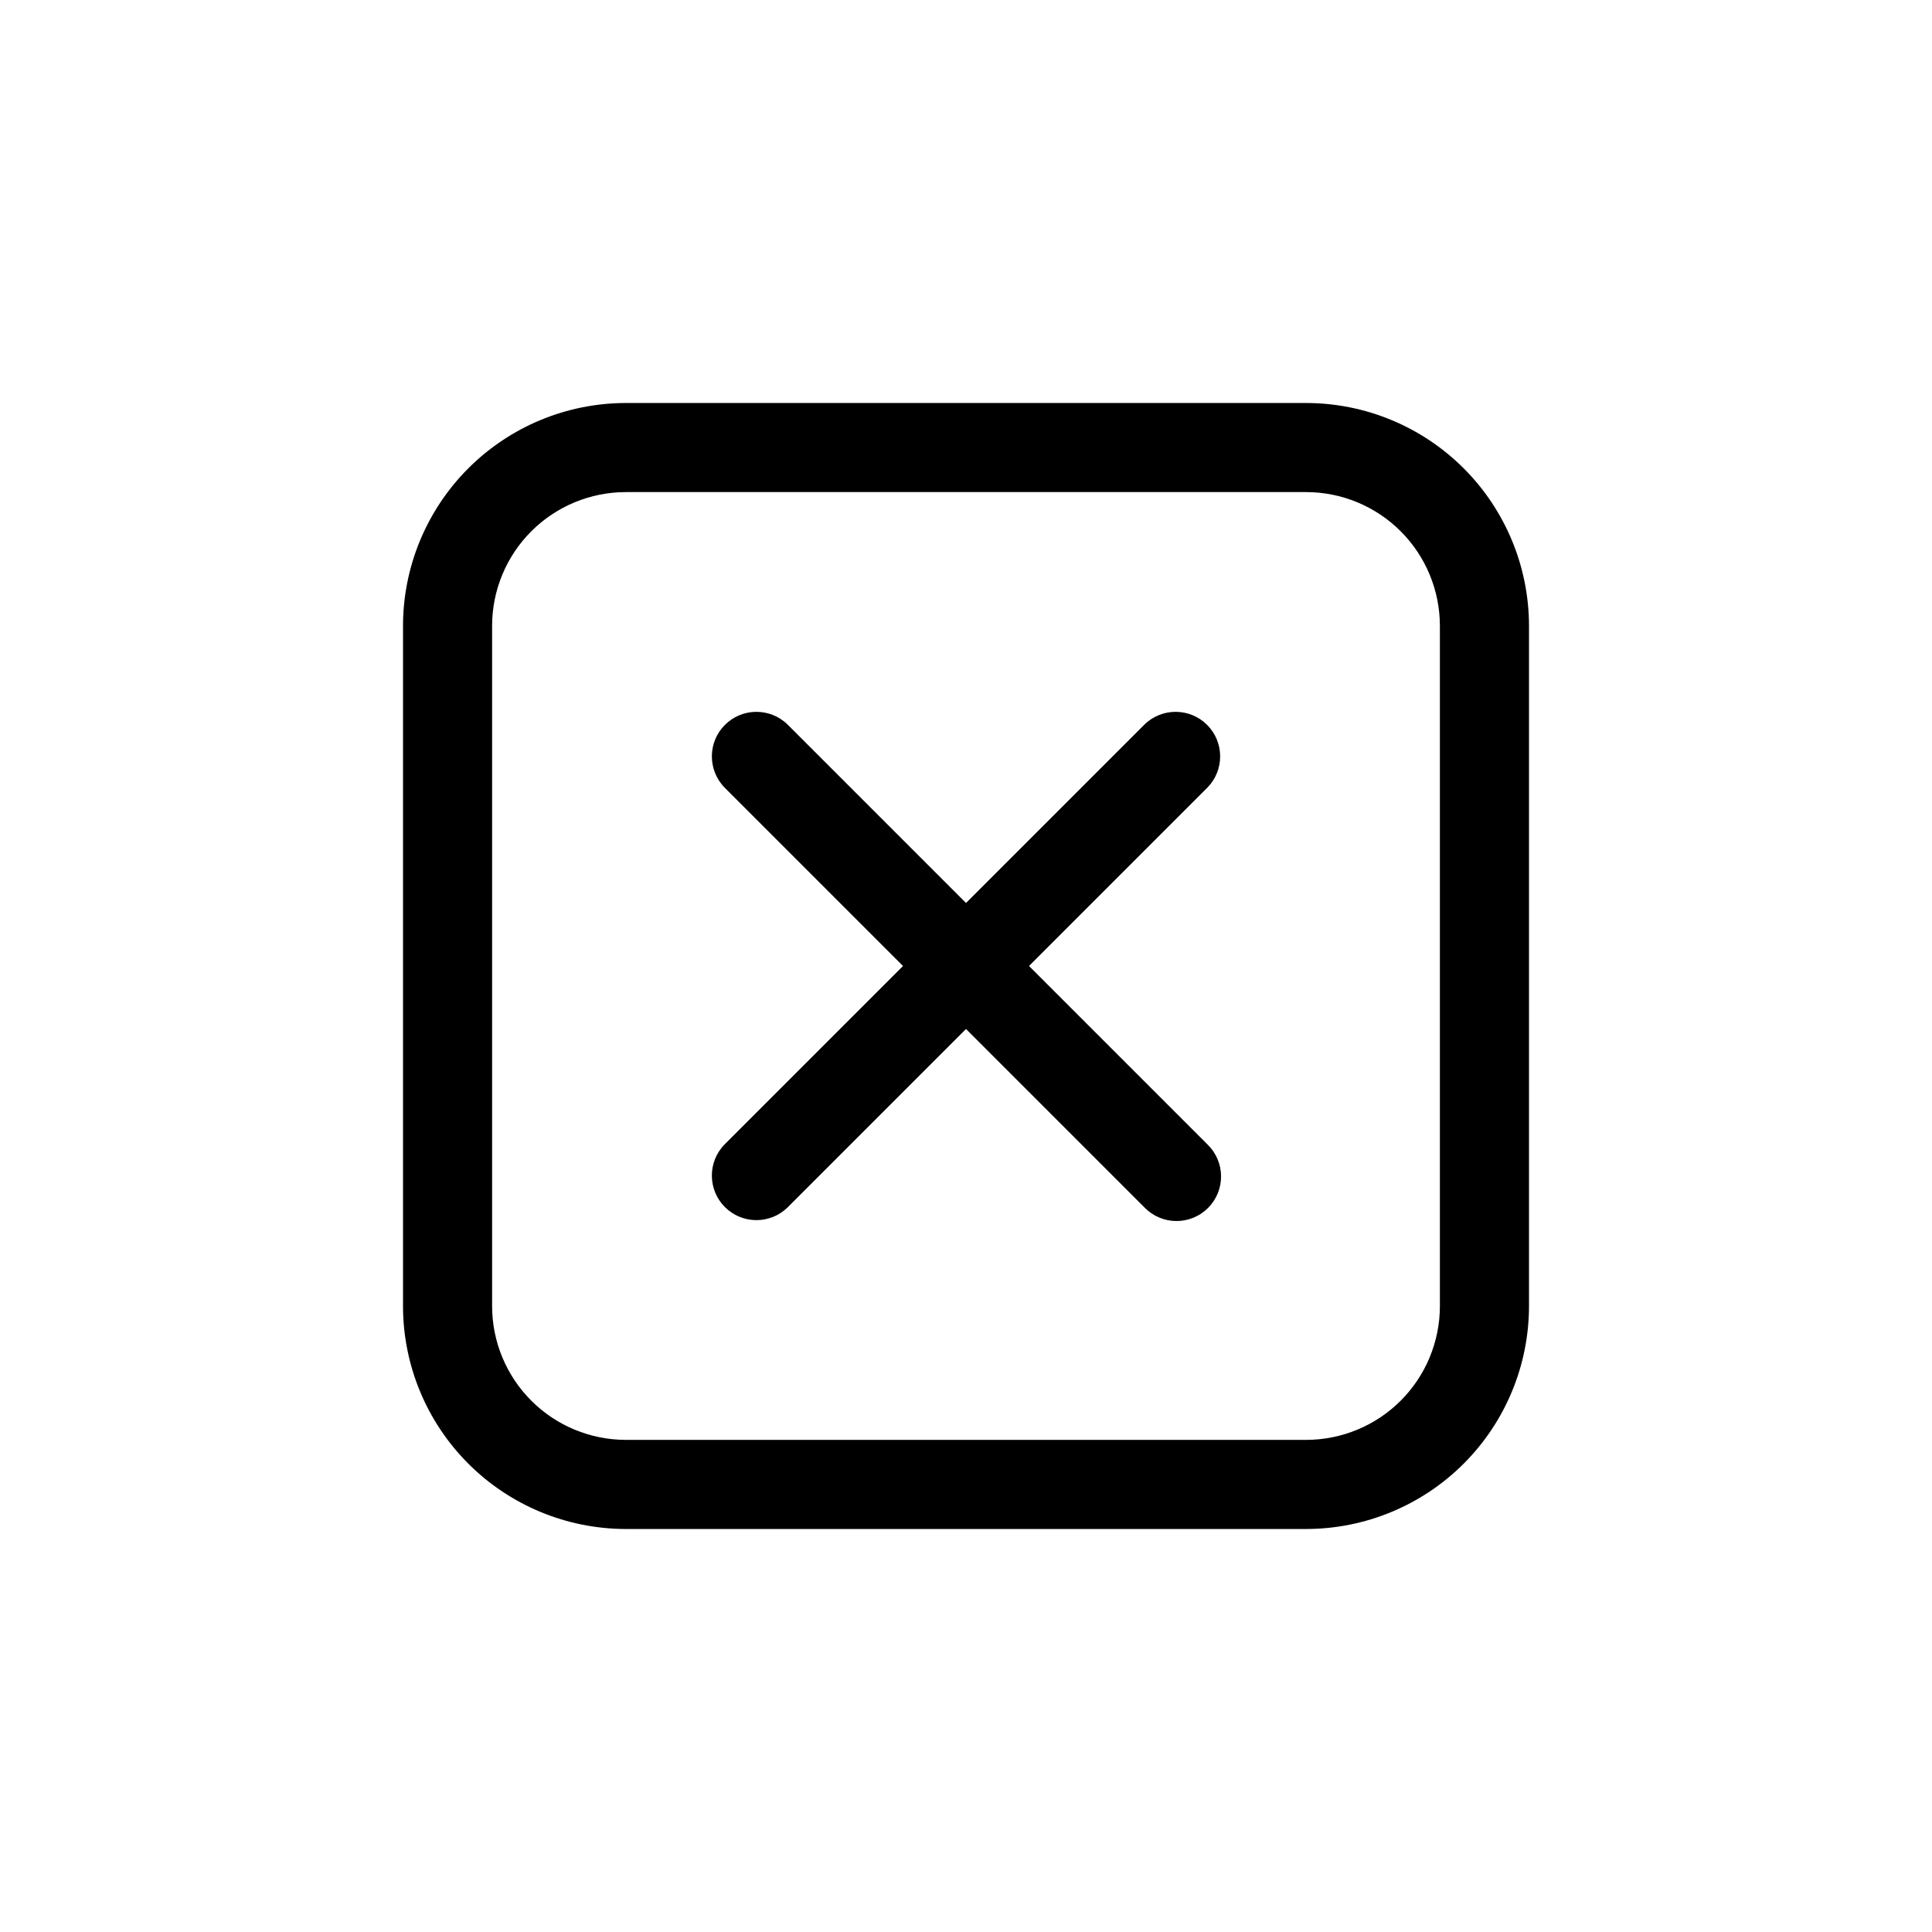
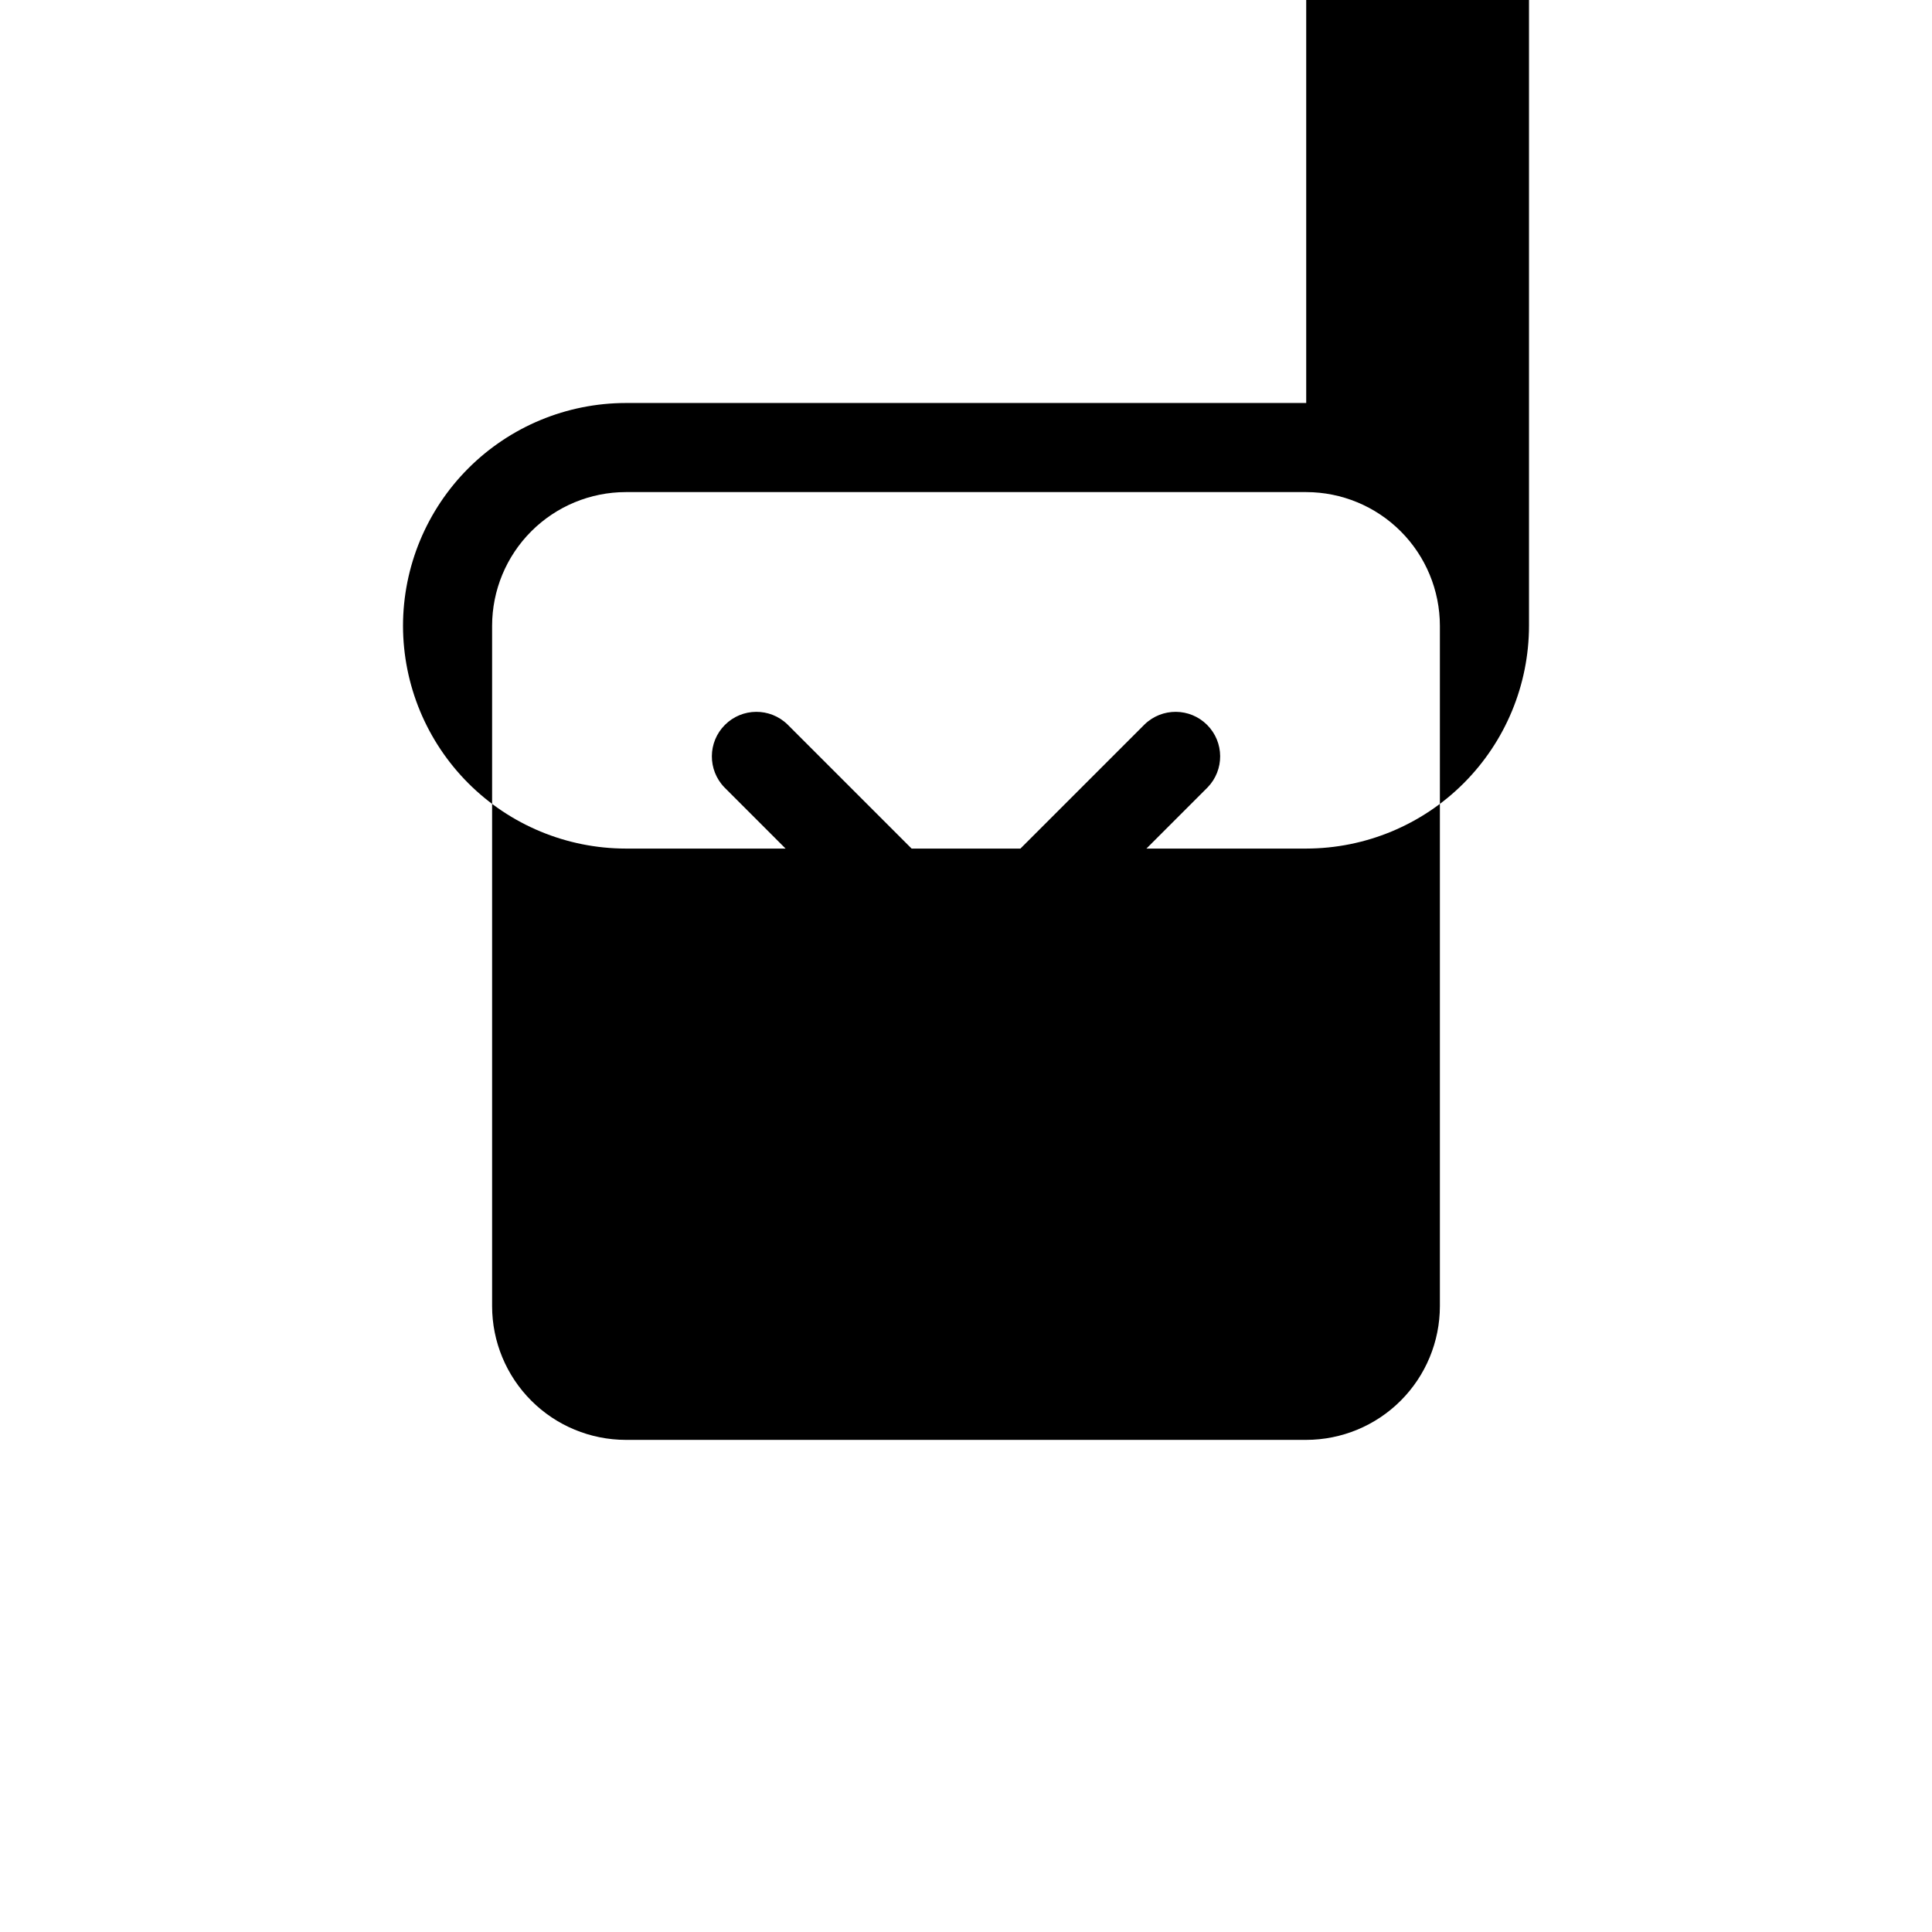
<svg xmlns="http://www.w3.org/2000/svg" fill="#000000" width="800px" height="800px" version="1.1" viewBox="144 144 512 512">
-   <path d="m490.16 250.8h-180.32c-15.652 0.016-30.66 6.242-41.73 17.309-11.066 11.07-17.293 26.078-17.309 41.73v180.32c0.016 15.656 6.242 30.66 17.309 41.73 11.07 11.07 26.078 17.293 41.73 17.312h180.32c15.656-0.02 30.66-6.242 41.73-17.312 11.07-11.07 17.293-26.074 17.312-41.73v-180.32c-0.02-15.652-6.242-30.66-17.312-41.73-11.07-11.066-26.074-17.293-41.73-17.309zm35.426 239.36v-0.004c-0.012 9.395-3.746 18.398-10.387 25.039-6.641 6.641-15.645 10.375-25.039 10.387h-180.32c-9.391-0.012-18.398-3.746-25.039-10.387-6.641-6.641-10.375-15.645-10.387-25.039v-180.32c0.012-9.391 3.746-18.398 10.387-25.039s15.648-10.375 25.039-10.387h180.32c9.395 0.012 18.398 3.746 25.039 10.387 6.641 6.641 10.375 15.648 10.387 25.039zm-61.57-137.48-47.316 47.316 47.316 47.316c2.269 2.203 3.559 5.223 3.578 8.383 0.023 3.16-1.223 6.199-3.457 8.434-2.234 2.234-5.273 3.481-8.434 3.457-3.16-0.02-6.18-1.309-8.383-3.578l-47.316-47.316-47.316 47.316c-4.633 4.5-12.016 4.445-16.578-0.117-4.566-4.566-4.617-11.949-0.121-16.578l47.316-47.316-47.316-47.316c-4.496-4.633-4.445-12.016 0.121-16.578 4.562-4.566 11.945-4.617 16.578-0.121l47.316 47.316 47.316-47.316c4.629-4.496 12.012-4.445 16.578 0.121 4.562 4.562 4.617 11.945 0.117 16.578z" />
+   <path d="m490.16 250.8h-180.32c-15.652 0.016-30.66 6.242-41.73 17.309-11.066 11.07-17.293 26.078-17.309 41.73c0.016 15.656 6.242 30.66 17.309 41.73 11.07 11.07 26.078 17.293 41.73 17.312h180.32c15.656-0.02 30.66-6.242 41.73-17.312 11.07-11.07 17.293-26.074 17.312-41.73v-180.32c-0.02-15.652-6.242-30.66-17.312-41.73-11.07-11.066-26.074-17.293-41.73-17.309zm35.426 239.36v-0.004c-0.012 9.395-3.746 18.398-10.387 25.039-6.641 6.641-15.645 10.375-25.039 10.387h-180.32c-9.391-0.012-18.398-3.746-25.039-10.387-6.641-6.641-10.375-15.645-10.387-25.039v-180.32c0.012-9.391 3.746-18.398 10.387-25.039s15.648-10.375 25.039-10.387h180.32c9.395 0.012 18.398 3.746 25.039 10.387 6.641 6.641 10.375 15.648 10.387 25.039zm-61.57-137.48-47.316 47.316 47.316 47.316c2.269 2.203 3.559 5.223 3.578 8.383 0.023 3.16-1.223 6.199-3.457 8.434-2.234 2.234-5.273 3.481-8.434 3.457-3.16-0.02-6.18-1.309-8.383-3.578l-47.316-47.316-47.316 47.316c-4.633 4.5-12.016 4.445-16.578-0.117-4.566-4.566-4.617-11.949-0.121-16.578l47.316-47.316-47.316-47.316c-4.496-4.633-4.445-12.016 0.121-16.578 4.562-4.566 11.945-4.617 16.578-0.121l47.316 47.316 47.316-47.316c4.629-4.496 12.012-4.445 16.578 0.121 4.562 4.562 4.617 11.945 0.117 16.578z" />
</svg>